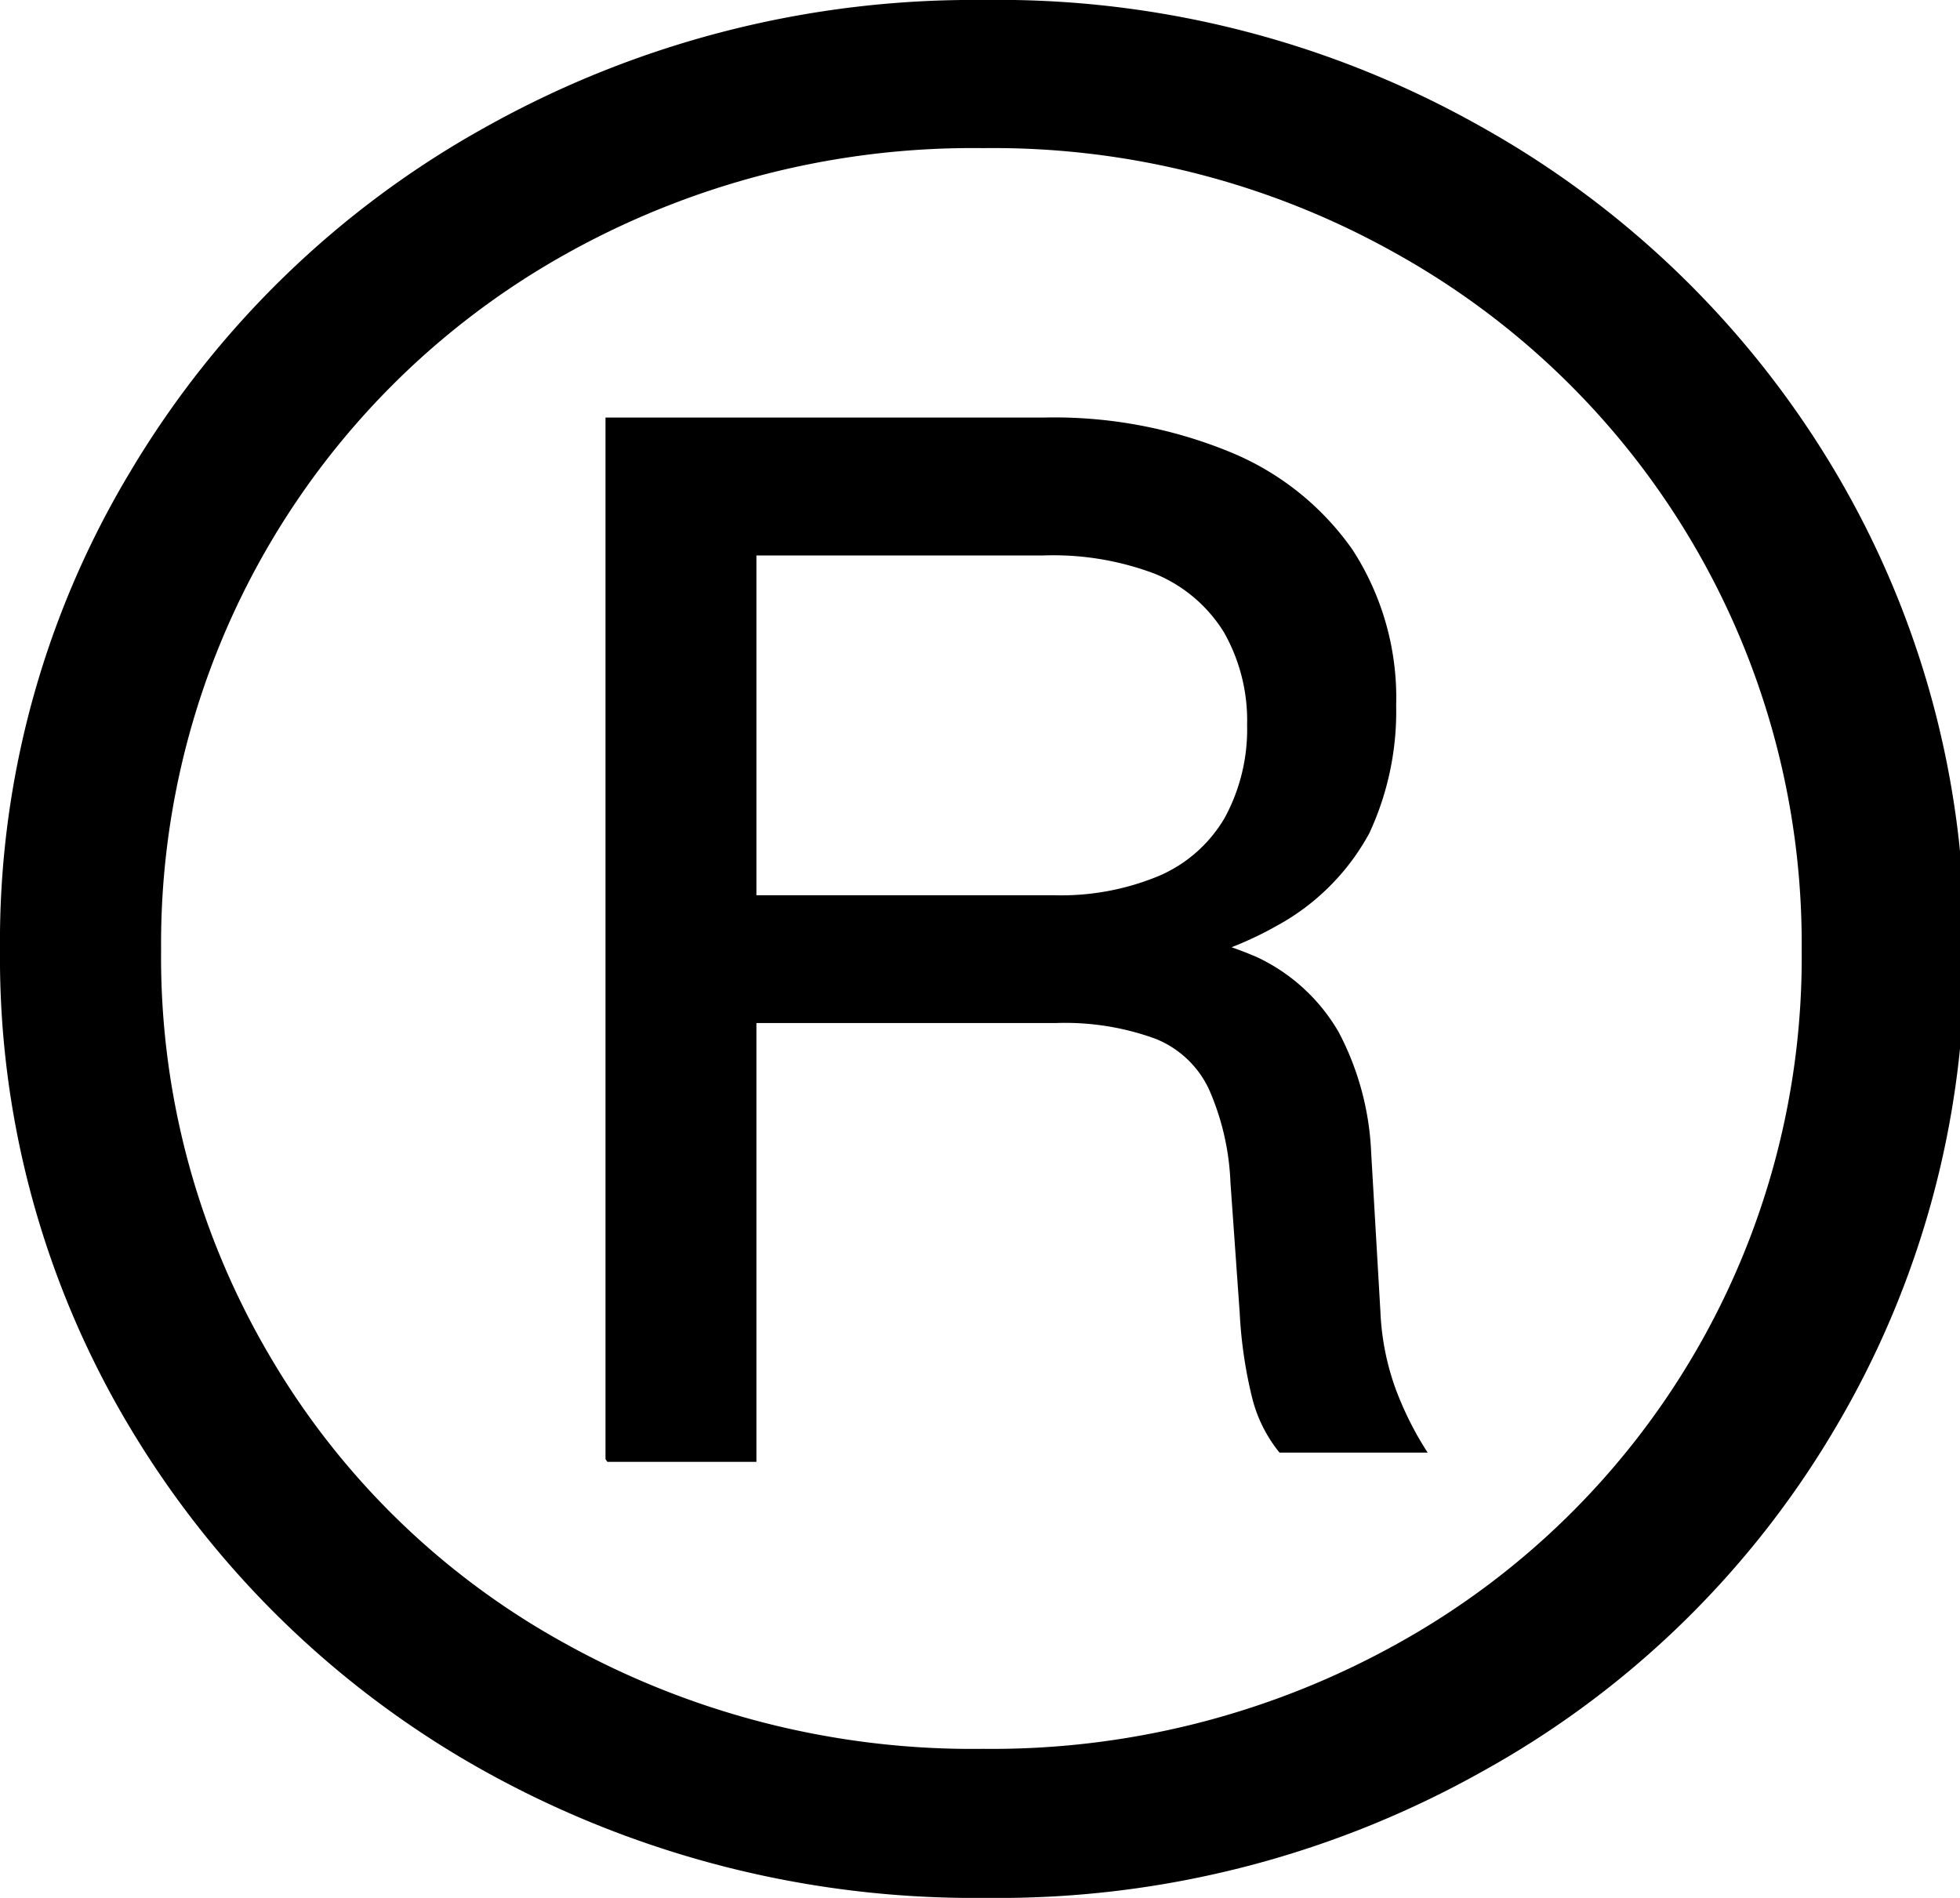
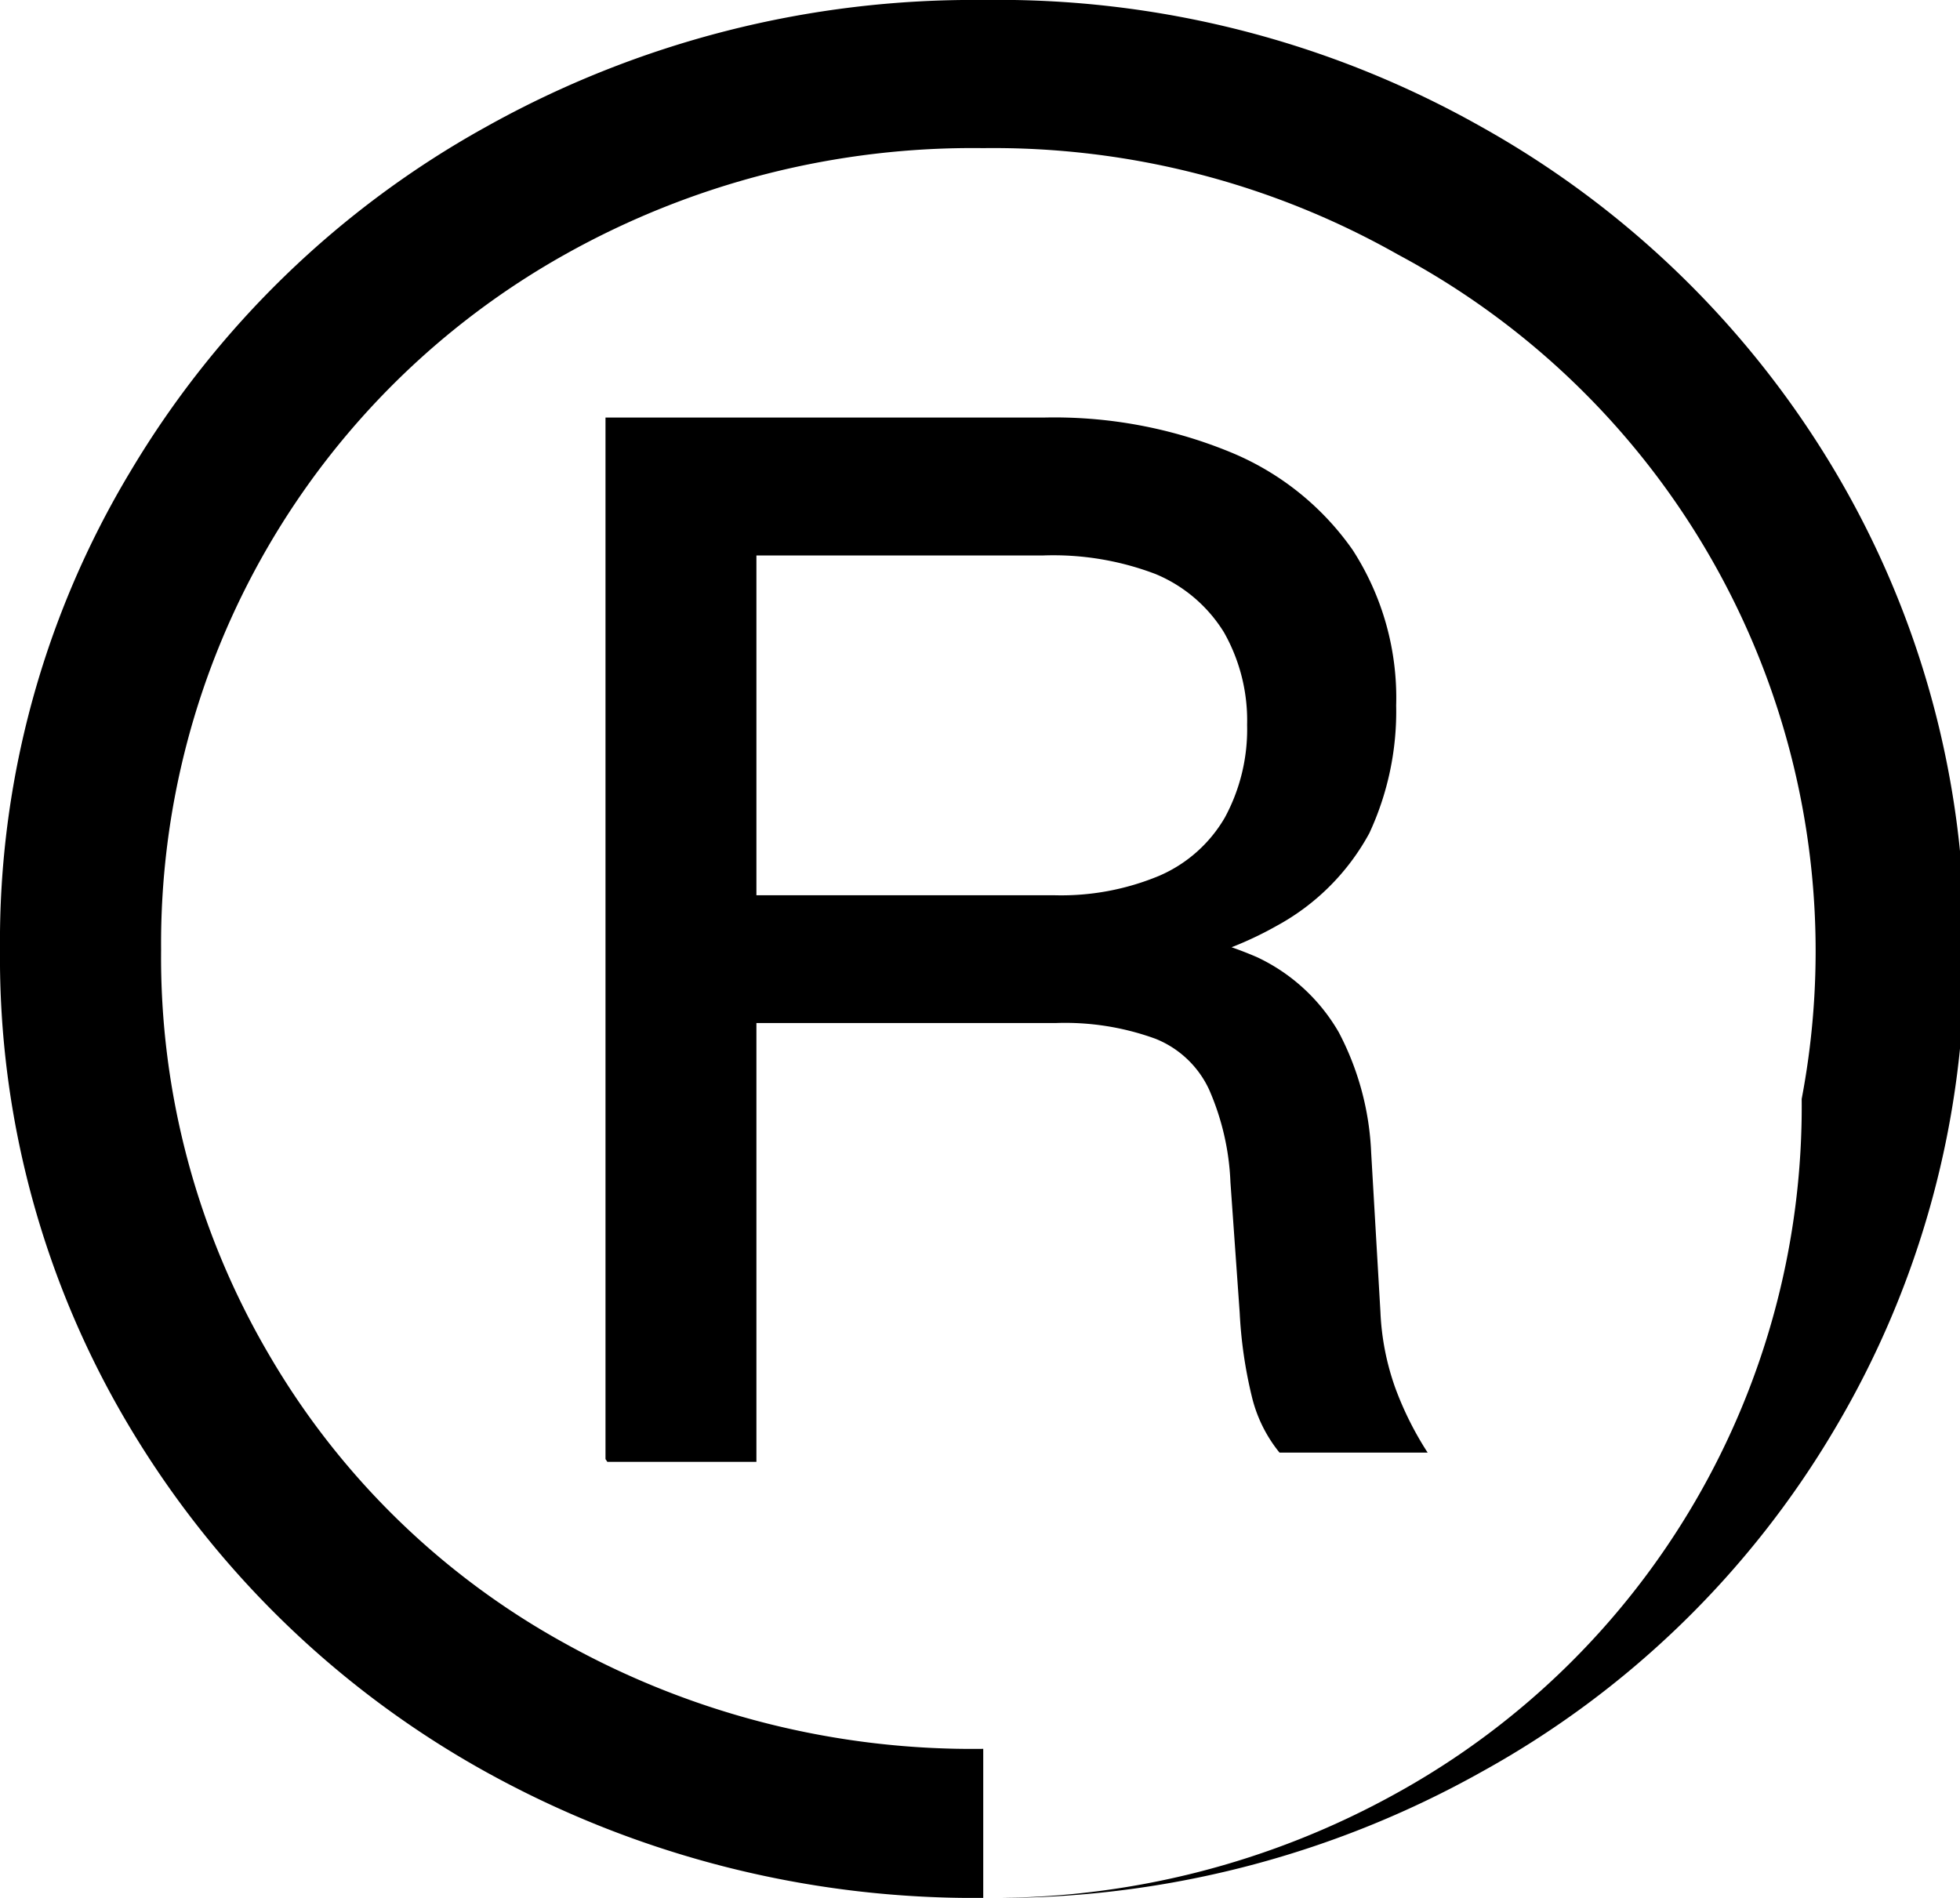
<svg xmlns="http://www.w3.org/2000/svg" id="Calque_1" data-name="Calque 1" width="21.17" height="20.5" viewBox="0 0 21.17 20.5">
-   <path d="M10.62,20.5a10.88,10.88,0,0,1-5.37-1.36,10.29,10.29,0,0,1-3.84-3.71A9.87,9.87,0,0,1,0,10.26,9.84,9.84,0,0,1,1.41,5.09,10.24,10.24,0,0,1,5.25,1.37,10.78,10.78,0,0,1,10.62,0,10.6,10.6,0,0,1,16,1.37a10.26,10.26,0,0,1,3.82,3.72,10,10,0,0,1,1.4,5.17,10,10,0,0,1-1.4,5.17A10.08,10.08,0,0,1,16,19.14a10.67,10.67,0,0,1-5.32,1.36Zm0-1.61a9,9,0,0,0,4.48-1.14,8.47,8.47,0,0,0,4.36-7.49A8.53,8.53,0,0,0,15.1,2.75,8.87,8.87,0,0,0,10.62,1.6,9,9,0,0,0,6.1,2.75a8.53,8.53,0,0,0-4.36,7.51,8.48,8.48,0,0,0,1.17,4.38A8.36,8.36,0,0,0,6.1,17.75,9.06,9.06,0,0,0,10.62,18.89ZM6.54,15.76V4.51h4.74a5,5,0,0,1,2,.37,3,3,0,0,1,1.33,1.06,2.94,2.94,0,0,1,.47,1.68A3.12,3.12,0,0,1,14.79,9a2.49,2.49,0,0,1-1,1,3.8,3.8,0,0,1-1.74.49l0-.48a4,4,0,0,1,1.53.33,2,2,0,0,1,.88.81,3.06,3.06,0,0,1,.35,1.3l.1,1.72a2.78,2.78,0,0,0,.16.82,3.52,3.52,0,0,0,.35.7H13.82a1.52,1.52,0,0,1-.3-.61,4.83,4.83,0,0,1-.13-.9l-.1-1.41a2.76,2.76,0,0,0-.23-1,1.08,1.08,0,0,0-.58-.55,2.85,2.85,0,0,0-1.07-.17H7.2V9.67h4.19a2.75,2.75,0,0,0,1.13-.21,1.51,1.51,0,0,0,.71-.63,2,2,0,0,0,.24-1,1.93,1.93,0,0,0-.25-1,1.58,1.58,0,0,0-.74-.63A3.1,3.1,0,0,0,11.26,6H7.71l.46-.49V15.79H6.56Z" />
+   <path d="M10.62,20.5a10.88,10.88,0,0,1-5.37-1.36,10.29,10.29,0,0,1-3.84-3.71A9.87,9.87,0,0,1,0,10.26,9.84,9.84,0,0,1,1.41,5.09,10.24,10.24,0,0,1,5.25,1.37,10.78,10.78,0,0,1,10.62,0,10.6,10.6,0,0,1,16,1.37a10.26,10.26,0,0,1,3.82,3.72,10,10,0,0,1,1.4,5.17,10,10,0,0,1-1.4,5.17A10.08,10.08,0,0,1,16,19.14a10.67,10.67,0,0,1-5.32,1.36Za9,9,0,0,0,4.48-1.14,8.47,8.47,0,0,0,4.36-7.49A8.53,8.53,0,0,0,15.1,2.75,8.87,8.87,0,0,0,10.62,1.6,9,9,0,0,0,6.1,2.75a8.53,8.53,0,0,0-4.36,7.51,8.48,8.48,0,0,0,1.17,4.38A8.36,8.36,0,0,0,6.1,17.75,9.06,9.06,0,0,0,10.62,18.89ZM6.54,15.76V4.51h4.74a5,5,0,0,1,2,.37,3,3,0,0,1,1.33,1.06,2.94,2.94,0,0,1,.47,1.68A3.12,3.12,0,0,1,14.79,9a2.49,2.49,0,0,1-1,1,3.8,3.8,0,0,1-1.74.49l0-.48a4,4,0,0,1,1.53.33,2,2,0,0,1,.88.81,3.06,3.06,0,0,1,.35,1.3l.1,1.72a2.78,2.78,0,0,0,.16.82,3.52,3.52,0,0,0,.35.7H13.82a1.52,1.52,0,0,1-.3-.61,4.83,4.83,0,0,1-.13-.9l-.1-1.41a2.76,2.76,0,0,0-.23-1,1.08,1.08,0,0,0-.58-.55,2.85,2.85,0,0,0-1.07-.17H7.2V9.67h4.19a2.75,2.75,0,0,0,1.13-.21,1.51,1.51,0,0,0,.71-.63,2,2,0,0,0,.24-1,1.93,1.93,0,0,0-.25-1,1.58,1.58,0,0,0-.74-.63A3.1,3.1,0,0,0,11.26,6H7.71l.46-.49V15.79H6.56Z" />
</svg>